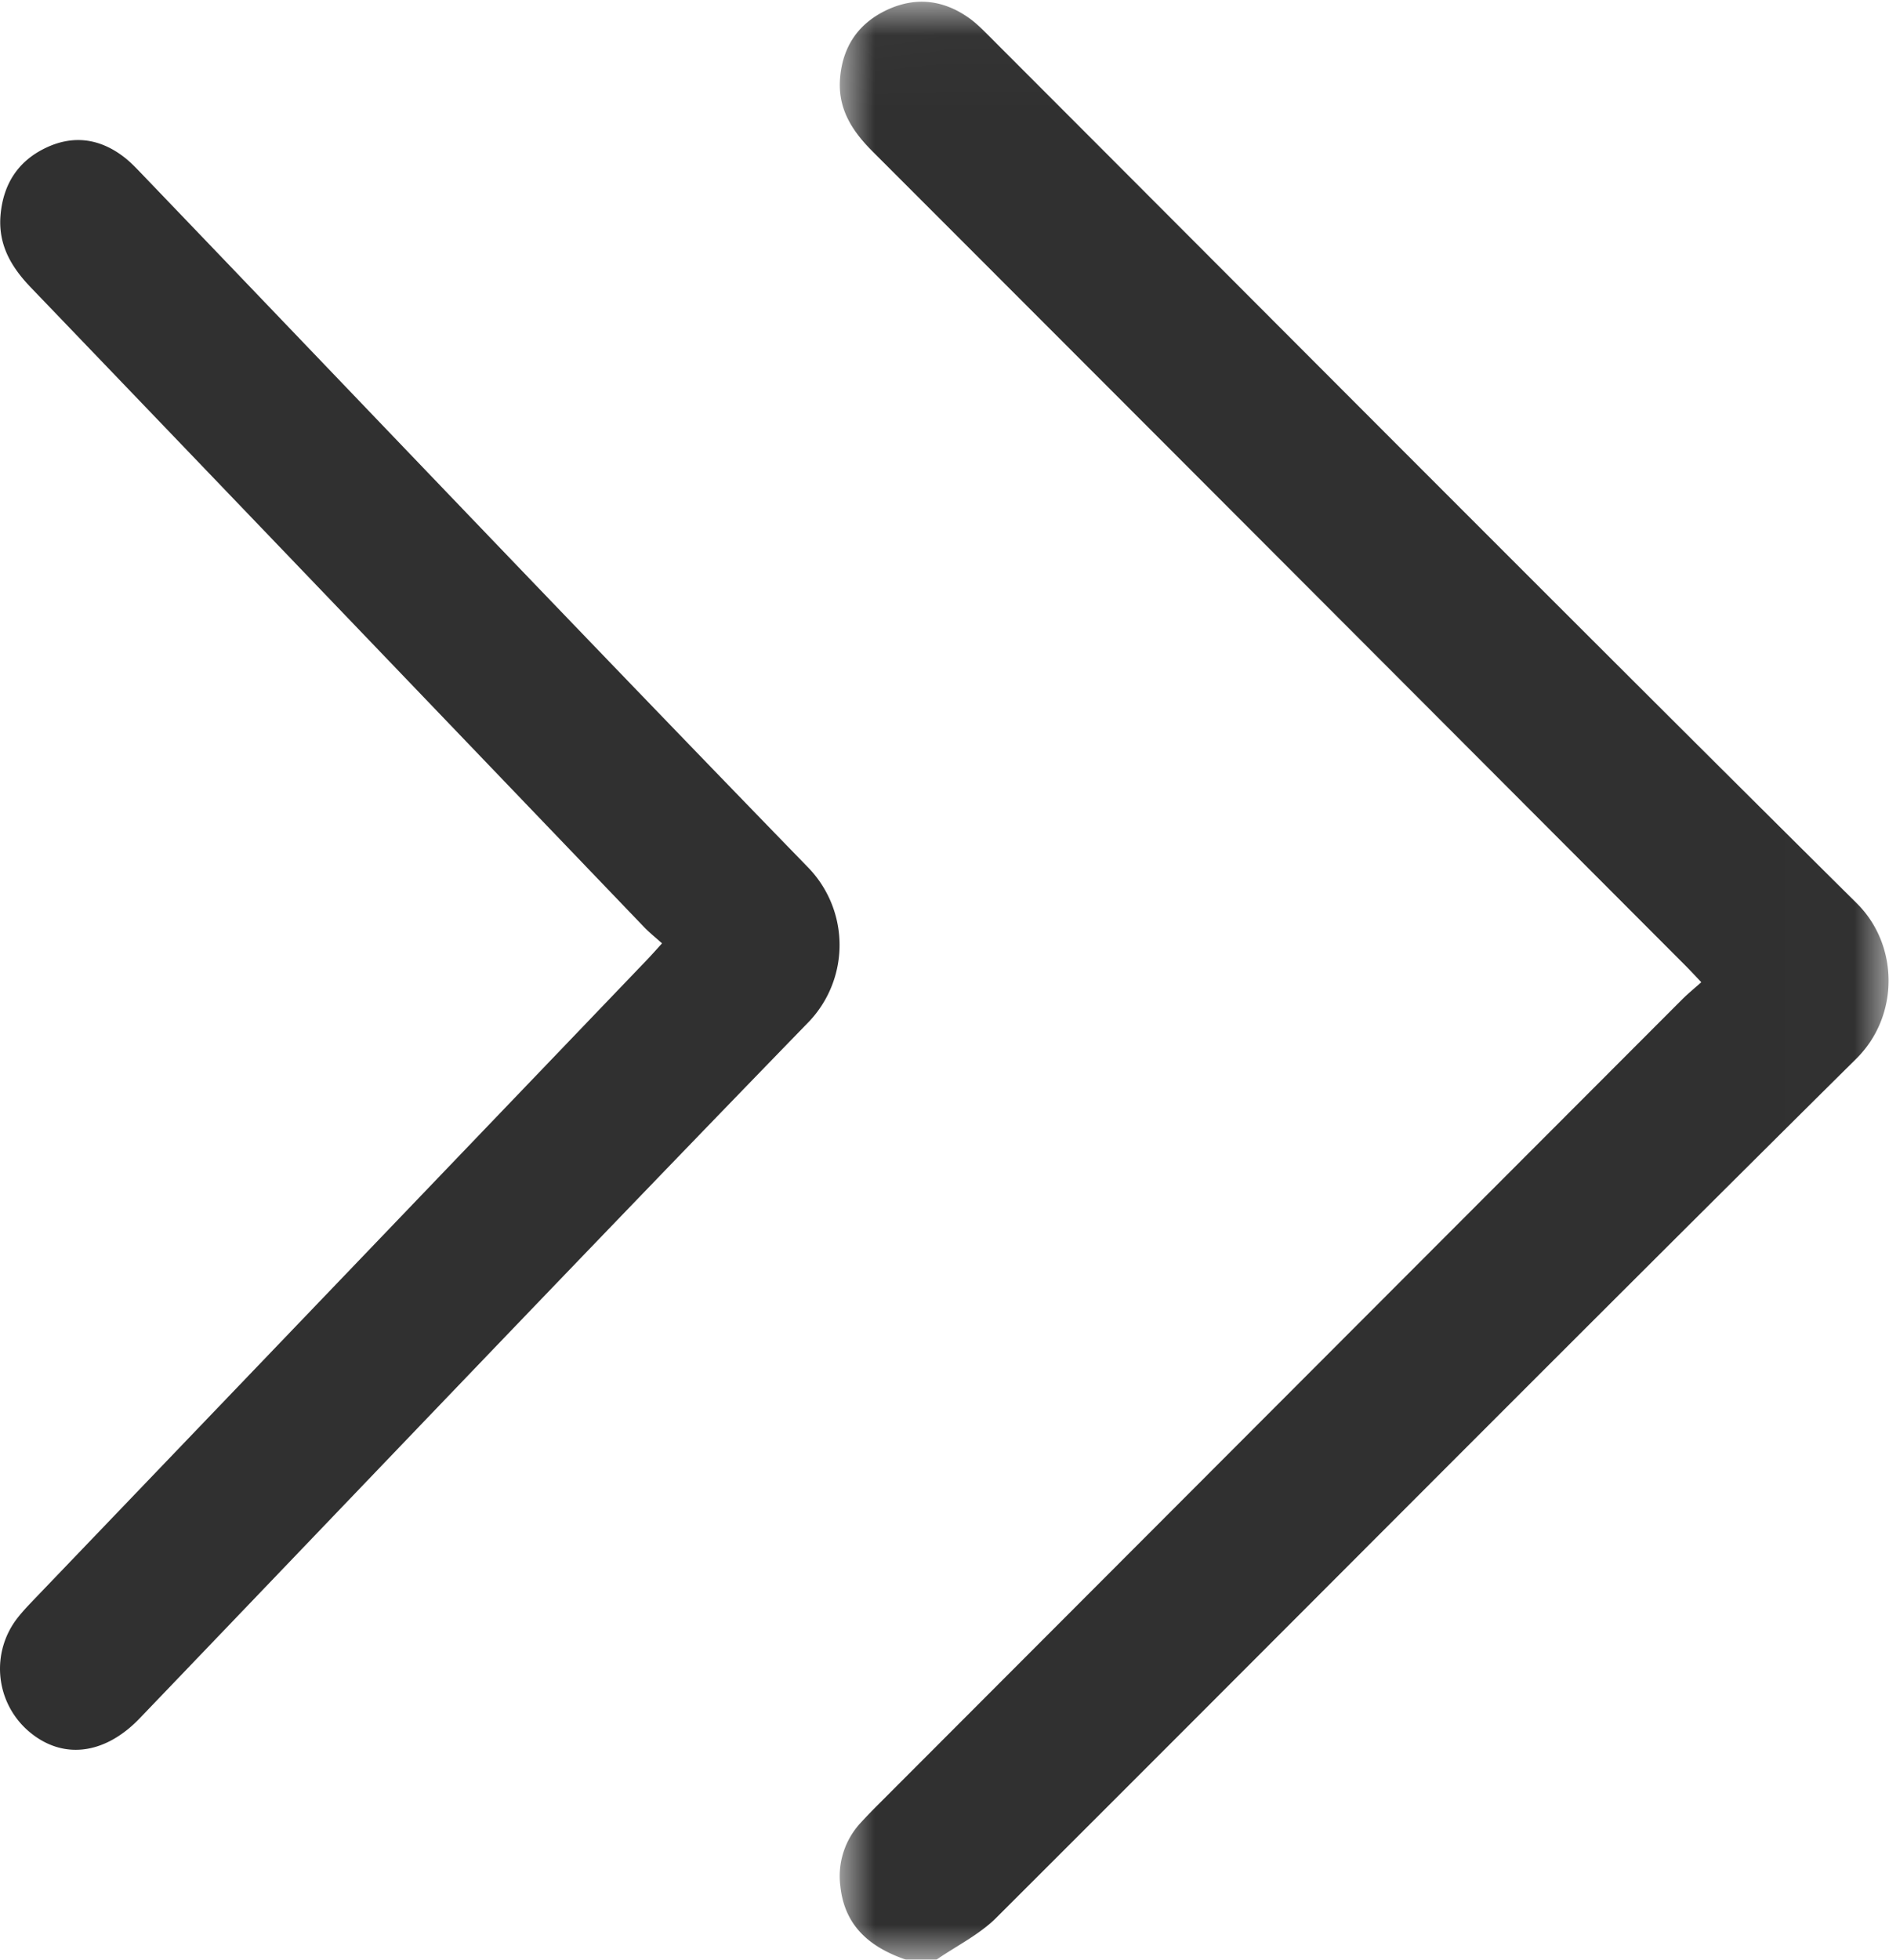
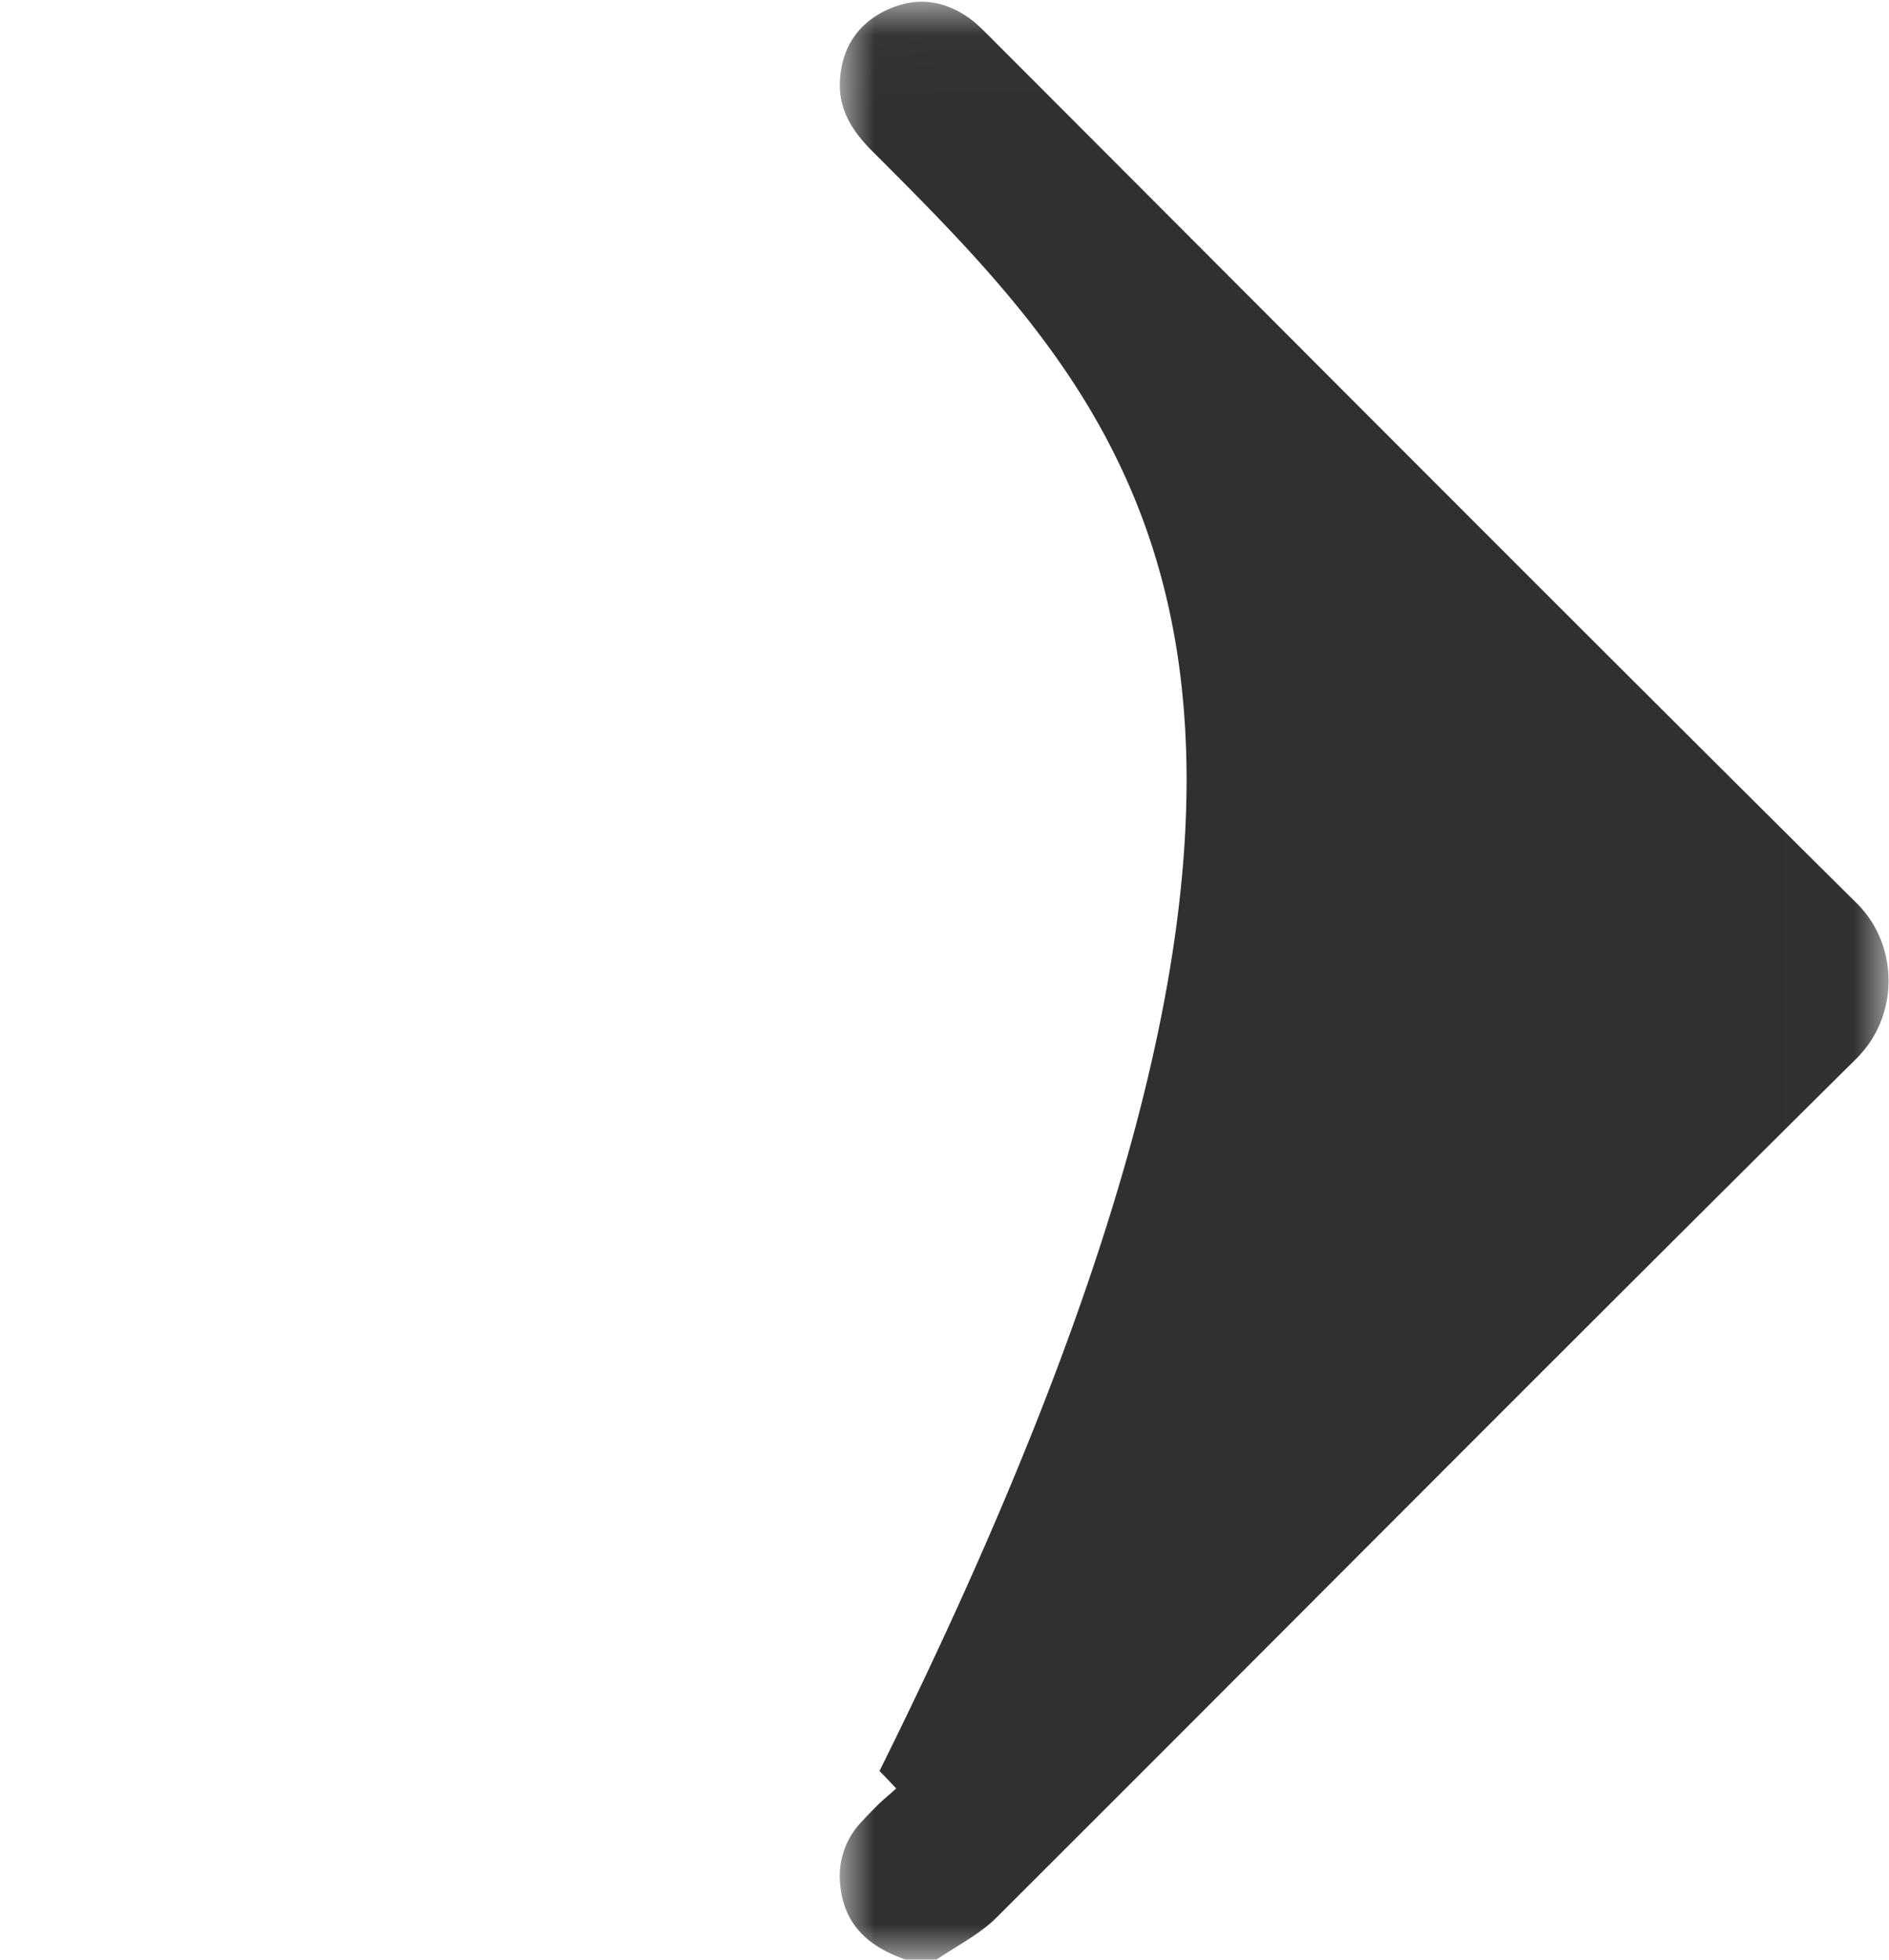
<svg xmlns="http://www.w3.org/2000/svg" xmlns:xlink="http://www.w3.org/1999/xlink" width="27" height="28" viewBox="0 0 27 28">
  <defs>
    <path id="tzz33104ca" d="M.003.025h14.99V28H.003z" />
  </defs>
  <g fill="none" fill-rule="evenodd">
    <g transform="translate(12)">
      <mask id="qintxw4yrb" fill="#fff">
        <use xlink:href="#tzz33104ca" />
      </mask>
-       <path d="M.949 28c-.506-.174-.875-.473-.937-1.046a1.12 1.12 0 0 1 .287-.907c.08-.088.162-.172.246-.256l11.507-11.52c.077-.076.162-.145.265-.237-.093-.099-.165-.176-.239-.25C8.211 9.91 4.344 6.036.474 2.166.178 1.871-.03 1.55.008 1.111.047.652.28.324.69.136c.415-.189.816-.133 1.182.137.101.075.19.167.28.257C6.28 4.66 10.396 8.797 14.54 12.907c.602.596.61 1.608-.006 2.218C10.42 19.202 6.34 23.311 2.24 27.401c-.243.242-.568.401-.855.599H.949z" fill="#303030" mask="url(#qintxw4yrb)" />
+       <path d="M.949 28c-.506-.174-.875-.473-.937-1.046a1.12 1.12 0 0 1 .287-.907c.08-.088.162-.172.246-.256c.077-.076.162-.145.265-.237-.093-.099-.165-.176-.239-.25C8.211 9.91 4.344 6.036.474 2.166.178 1.871-.03 1.55.008 1.111.047.652.28.324.69.136c.415-.189.816-.133 1.182.137.101.075.19.167.28.257C6.28 4.66 10.396 8.797 14.54 12.907c.602.596.61 1.608-.006 2.218C10.42 19.202 6.34 23.311 2.24 27.401c-.243.242-.568.401-.855.599H.949z" fill="#303030" mask="url(#qintxw4yrb)" />
    </g>
-     <path d="M9.462 13.478c-.103-.092-.185-.158-.258-.234C6.284 10.2 3.368 7.156.447 4.114.166 3.823-.03 3.503.008 3.07c.04-.452.261-.776.652-.96.394-.186.773-.13 1.119.139.096.075.18.166.266.255 3.169 3.303 6.326 6.618 9.515 9.9a1.59 1.59 0 0 1 .006 2.19c-3.207 3.302-6.383 6.636-9.57 9.958-.507.528-1.114.594-1.592.179a1.178 1.178 0 0 1-.152-1.616c.076-.097.162-.186.247-.275l8.736-9.113c.066-.069.13-.14.227-.248" fill="#303030" />
  </g>
</svg>